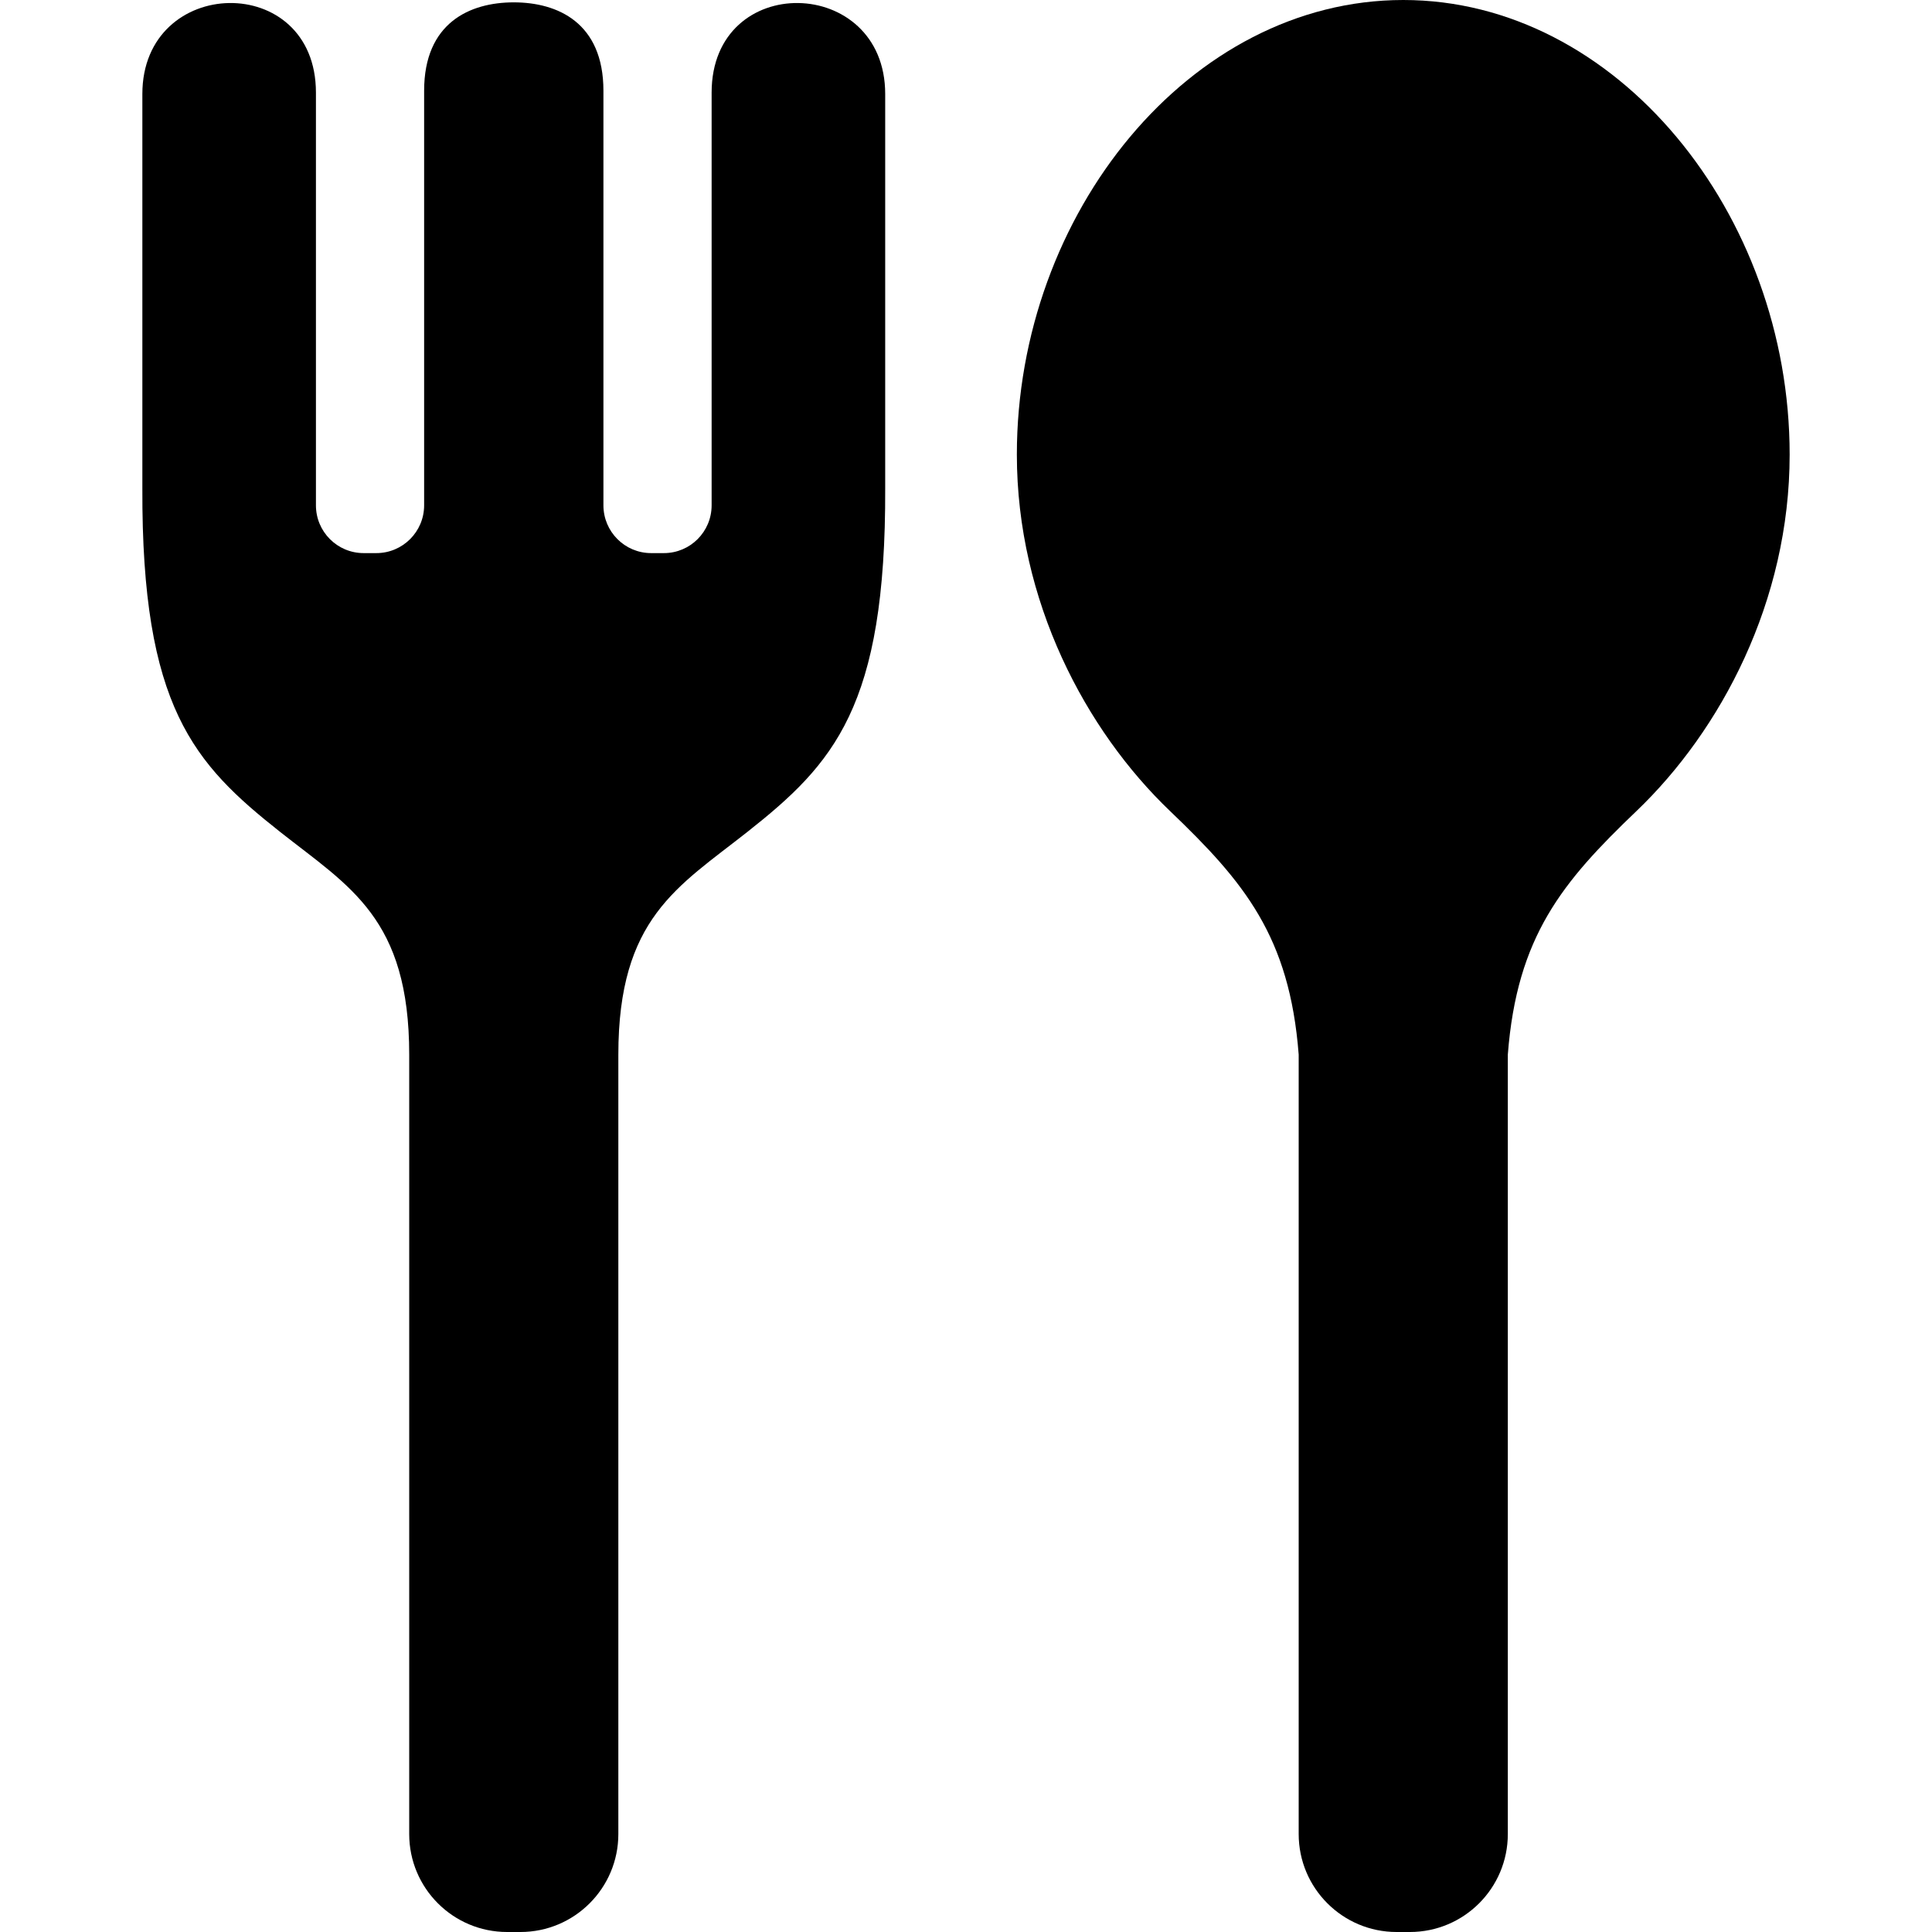
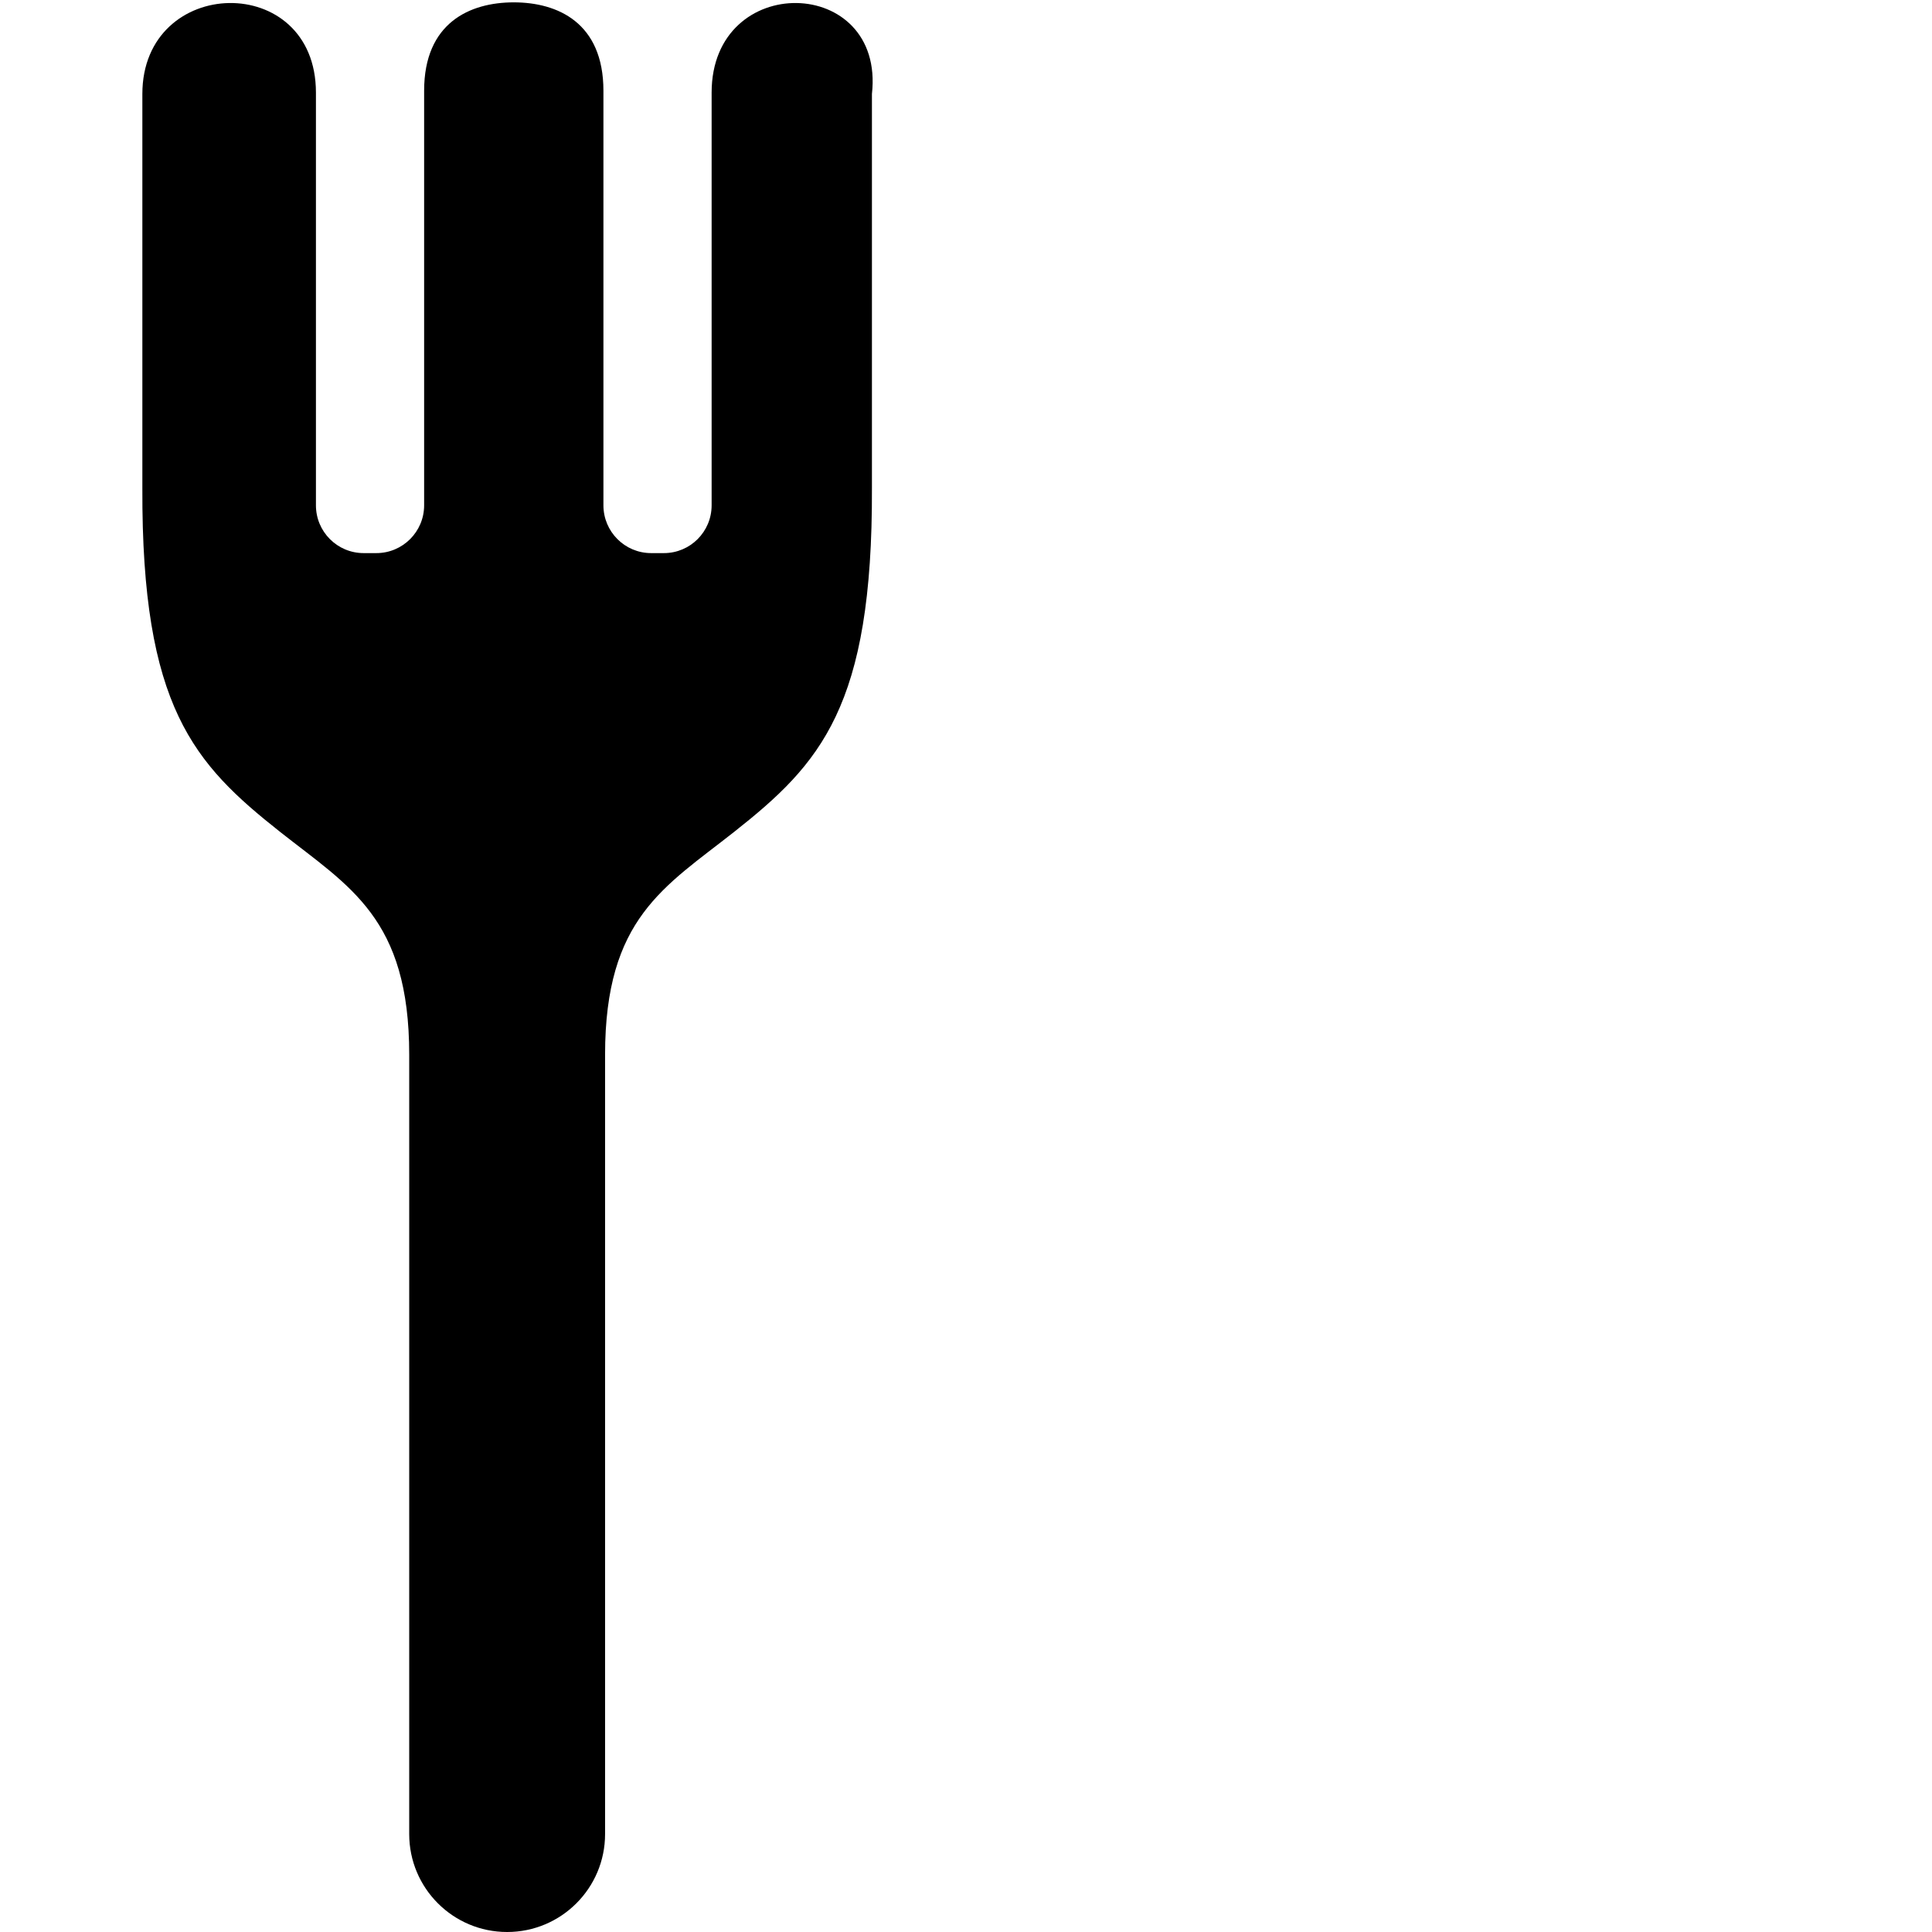
<svg xmlns="http://www.w3.org/2000/svg" version="1.1" id="_x32_" width="800px" height="800px" viewBox="0 0 512 512" xml:space="preserve">
  <style type="text/css">

	.st0{fill:#000000;}

</style>
  <g>
-     <path class="st0" d="M371.884,0c-56.563,0-102.406,56.594-102.406,120.469c0,38.875,18.281,73.156,40.625,94.5   c19.609,18.75,31.656,33.188,34.063,64.516v206.563c0,14.328,11.625,25.953,25.953,25.953h3.516   c14.328,0,25.953-11.625,25.953-25.953V279.484c2.406-31.328,14.453-45.766,34.063-64.516c22.344-21.344,40.625-55.625,40.625-94.5   C474.274,56.594,428.415,0,371.884,0z" />
-     <path class="st0" d="M188.587,24.547v109.375c0,6.984-5.656,12.656-12.641,12.656h-3.391c-6.969,0-12.641-5.672-12.641-12.656   V24.047c0-18.016-12.125-23.422-23.766-23.422c-11.625,0-23.75,5.406-23.75,23.422v109.875c0,6.984-5.672,12.656-12.656,12.656   h-3.375c-6.984,0-12.641-5.672-12.641-12.656V24.547c0-32.266-46-31.172-46,0.359c0,37.75,0,104.438,0,104.438   c-0.219,58,13.641,73.047,36.516,91.125c18.438,14.563,34.203,22.875,34.203,59.031v206.547c0,14.328,11.609,25.953,25.953,25.953   h3.516c14.328,0,25.953-11.625,25.953-25.953V279.5c0-36.156,15.75-44.469,34.188-59.031c22.891-18.078,36.75-33.125,36.531-91.125   c0,0,0-66.688,0-104.438C234.587-6.625,188.587-7.719,188.587,24.547z" />
+     <path class="st0" d="M188.587,24.547v109.375c0,6.984-5.656,12.656-12.641,12.656h-3.391c-6.969,0-12.641-5.672-12.641-12.656   V24.047c0-18.016-12.125-23.422-23.766-23.422c-11.625,0-23.75,5.406-23.75,23.422v109.875c0,6.984-5.672,12.656-12.656,12.656   h-3.375c-6.984,0-12.641-5.672-12.641-12.656V24.547c0-32.266-46-31.172-46,0.359c0,37.75,0,104.438,0,104.438   c-0.219,58,13.641,73.047,36.516,91.125c18.438,14.563,34.203,22.875,34.203,59.031v206.547c0,14.328,11.609,25.953,25.953,25.953   c14.328,0,25.953-11.625,25.953-25.953V279.5c0-36.156,15.75-44.469,34.188-59.031c22.891-18.078,36.75-33.125,36.531-91.125   c0,0,0-66.688,0-104.438C234.587-6.625,188.587-7.719,188.587,24.547z" />
  </g>
</svg>